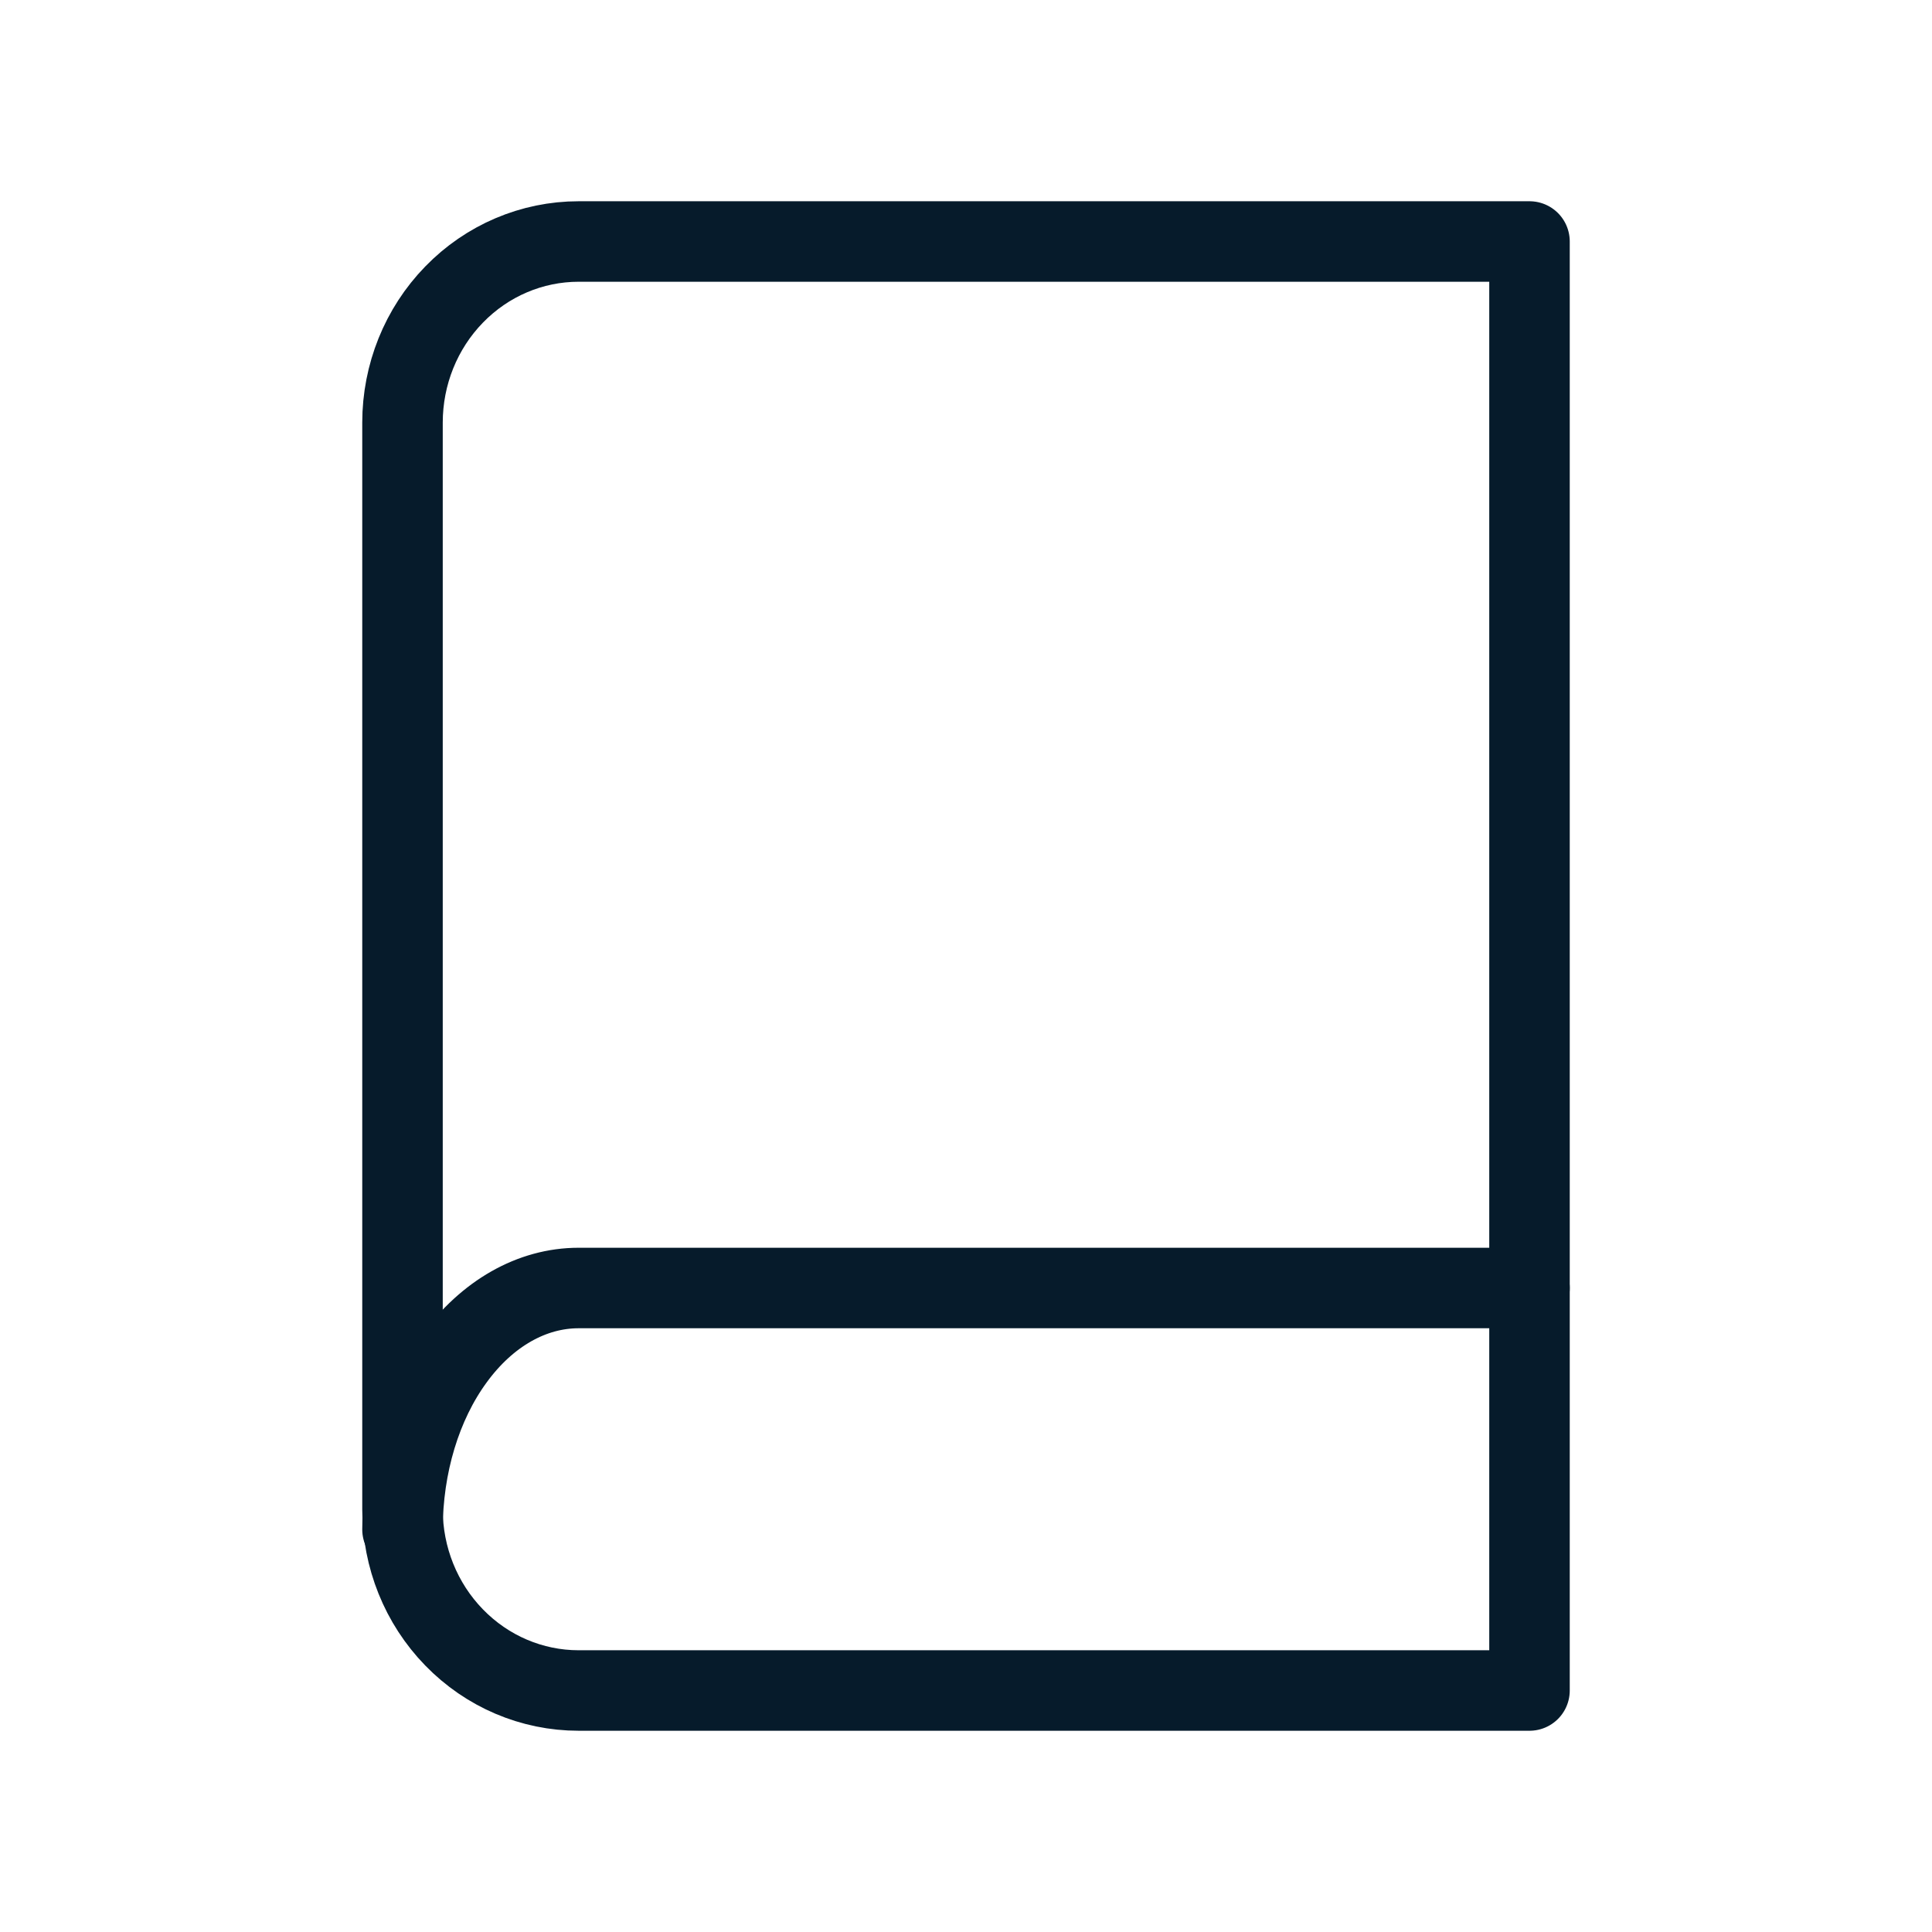
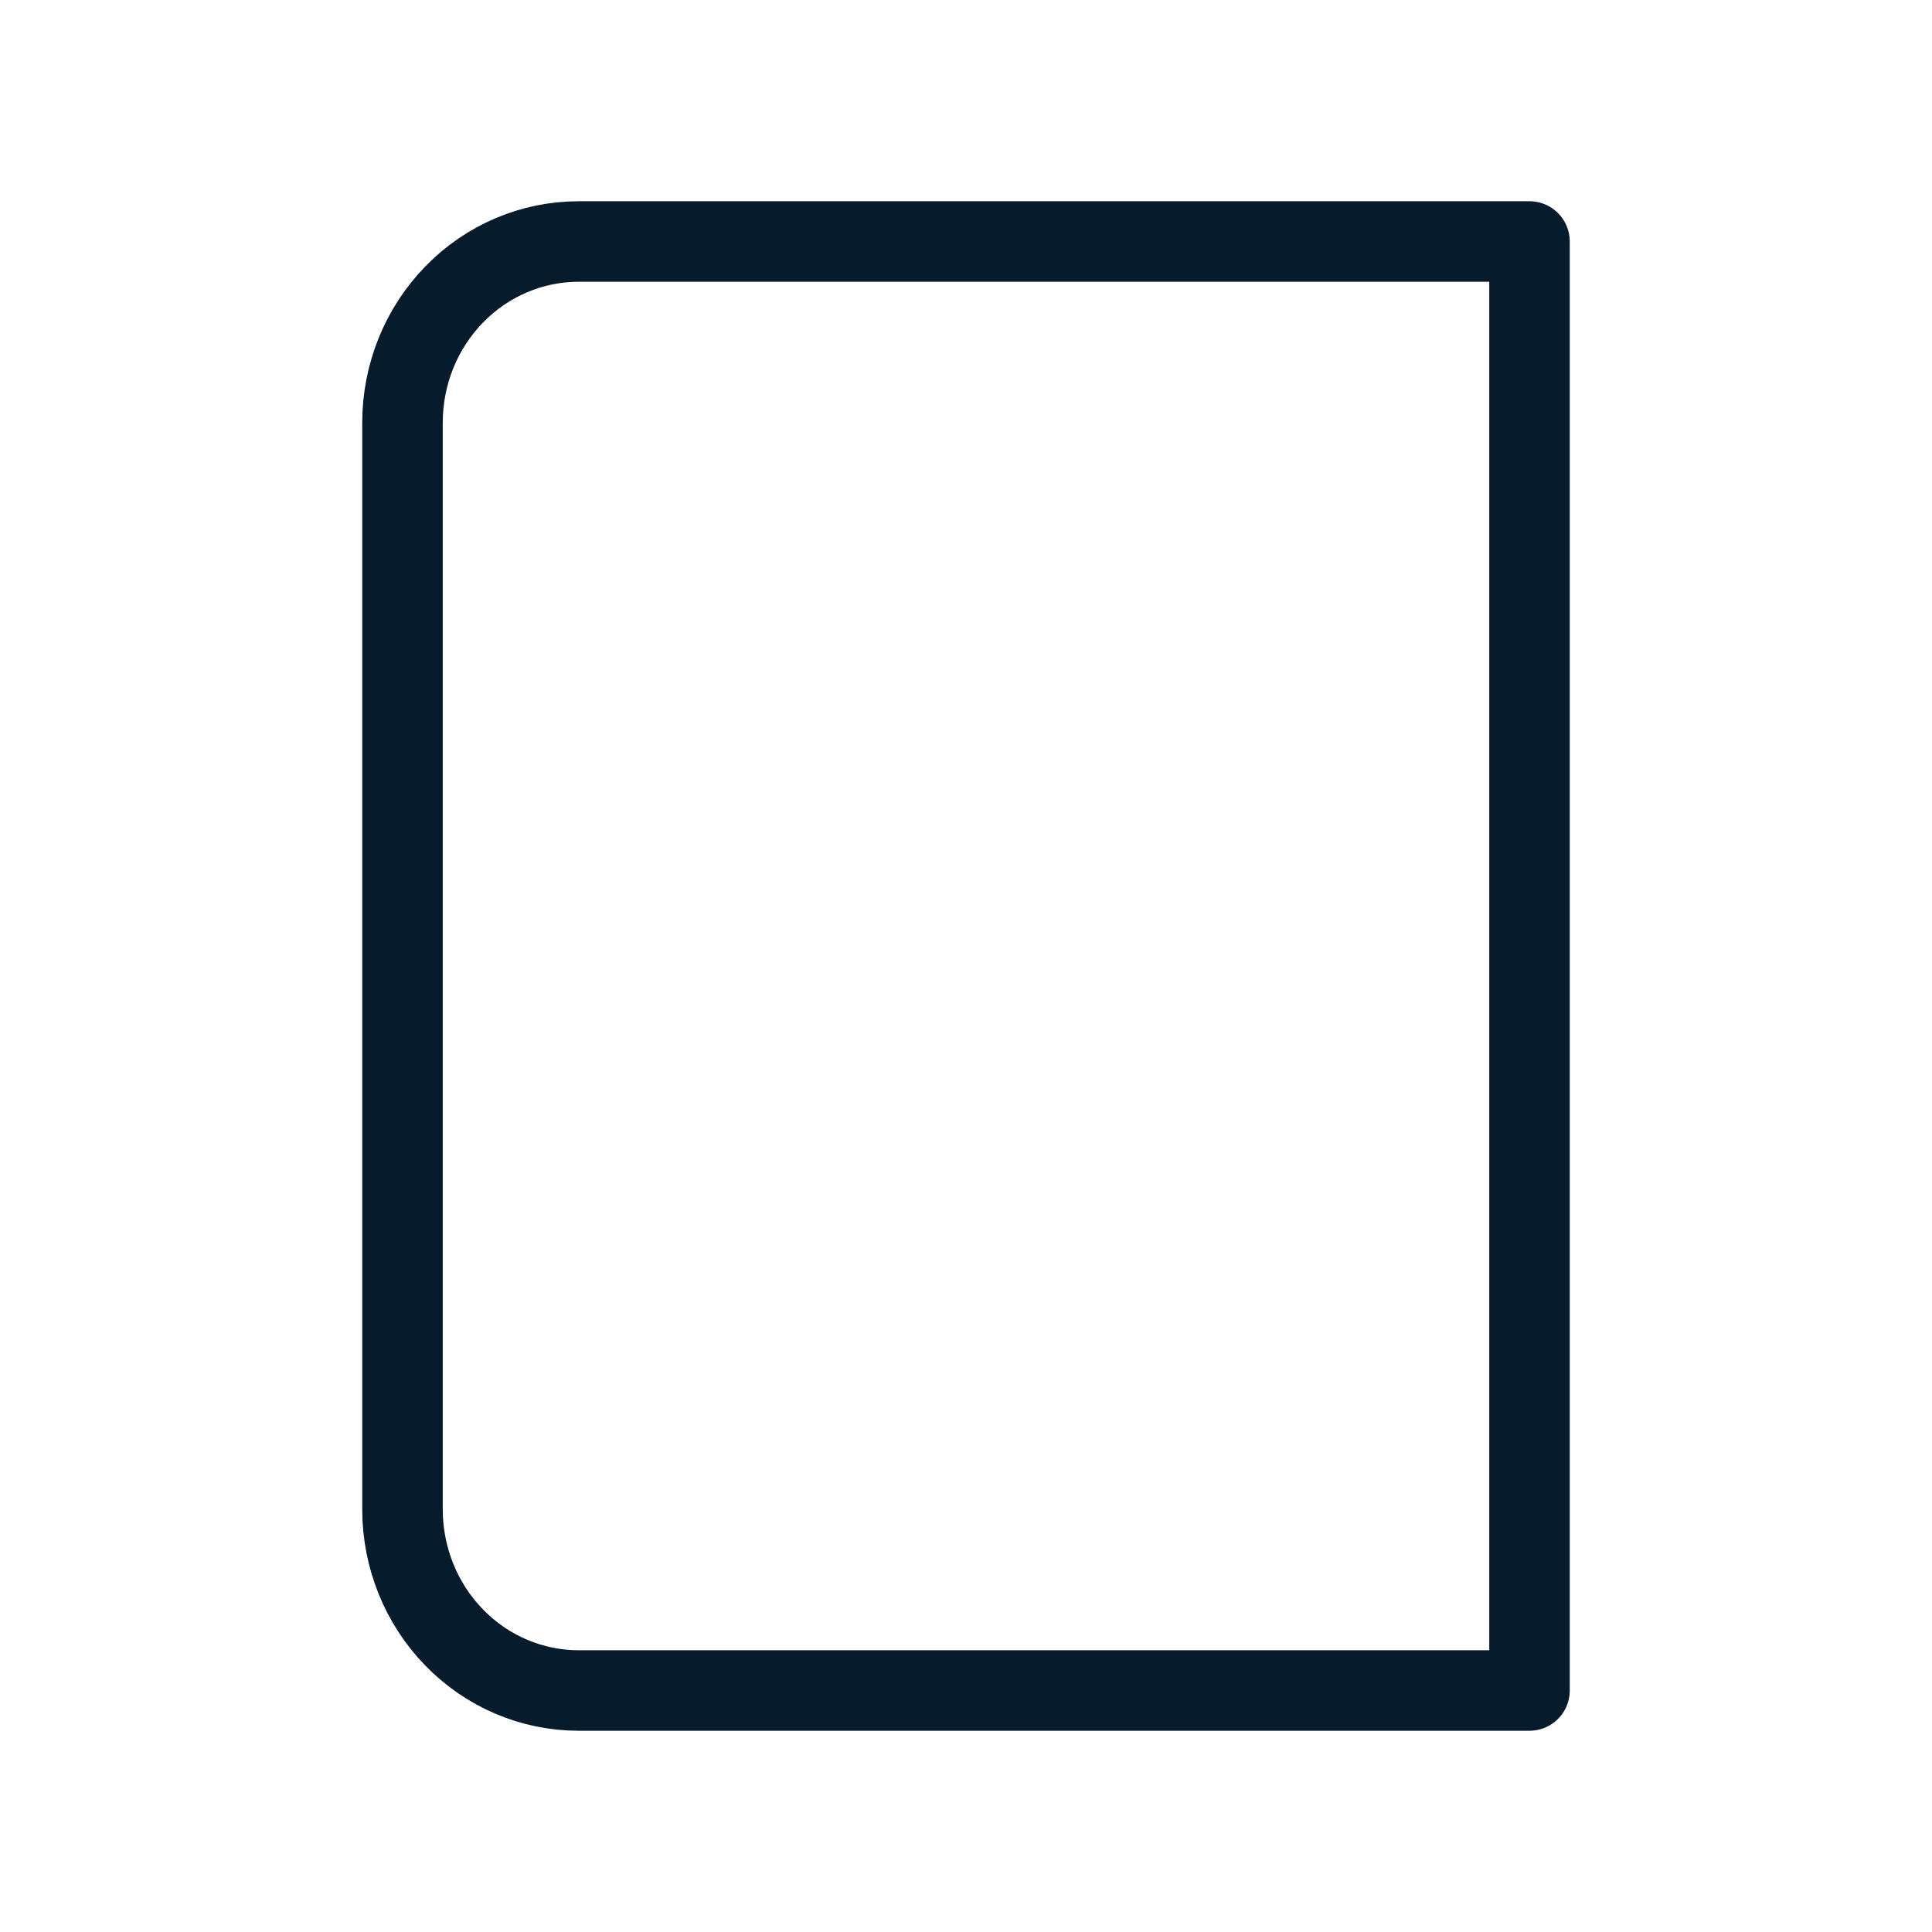
<svg xmlns="http://www.w3.org/2000/svg" width="24" height="24" viewBox="0 0 24 24" fill="none">
-   <path d="M5 19C5 18.204 5.23 17.441 5.641 16.879C6.051 16.316 6.607 16 7.188 16H19" stroke="#061B2B" stroke-linecap="round" stroke-linejoin="round" />
  <path d="M7.188 3H19V21H7.188C6.607 21 6.051 20.763 5.641 20.341C5.23 19.919 5 19.347 5 18.75V5.25C5 4.653 5.23 4.081 5.641 3.659C6.051 3.237 6.607 3 7.188 3V3Z" stroke="#061B2B" stroke-linecap="round" stroke-linejoin="round" />
</svg>